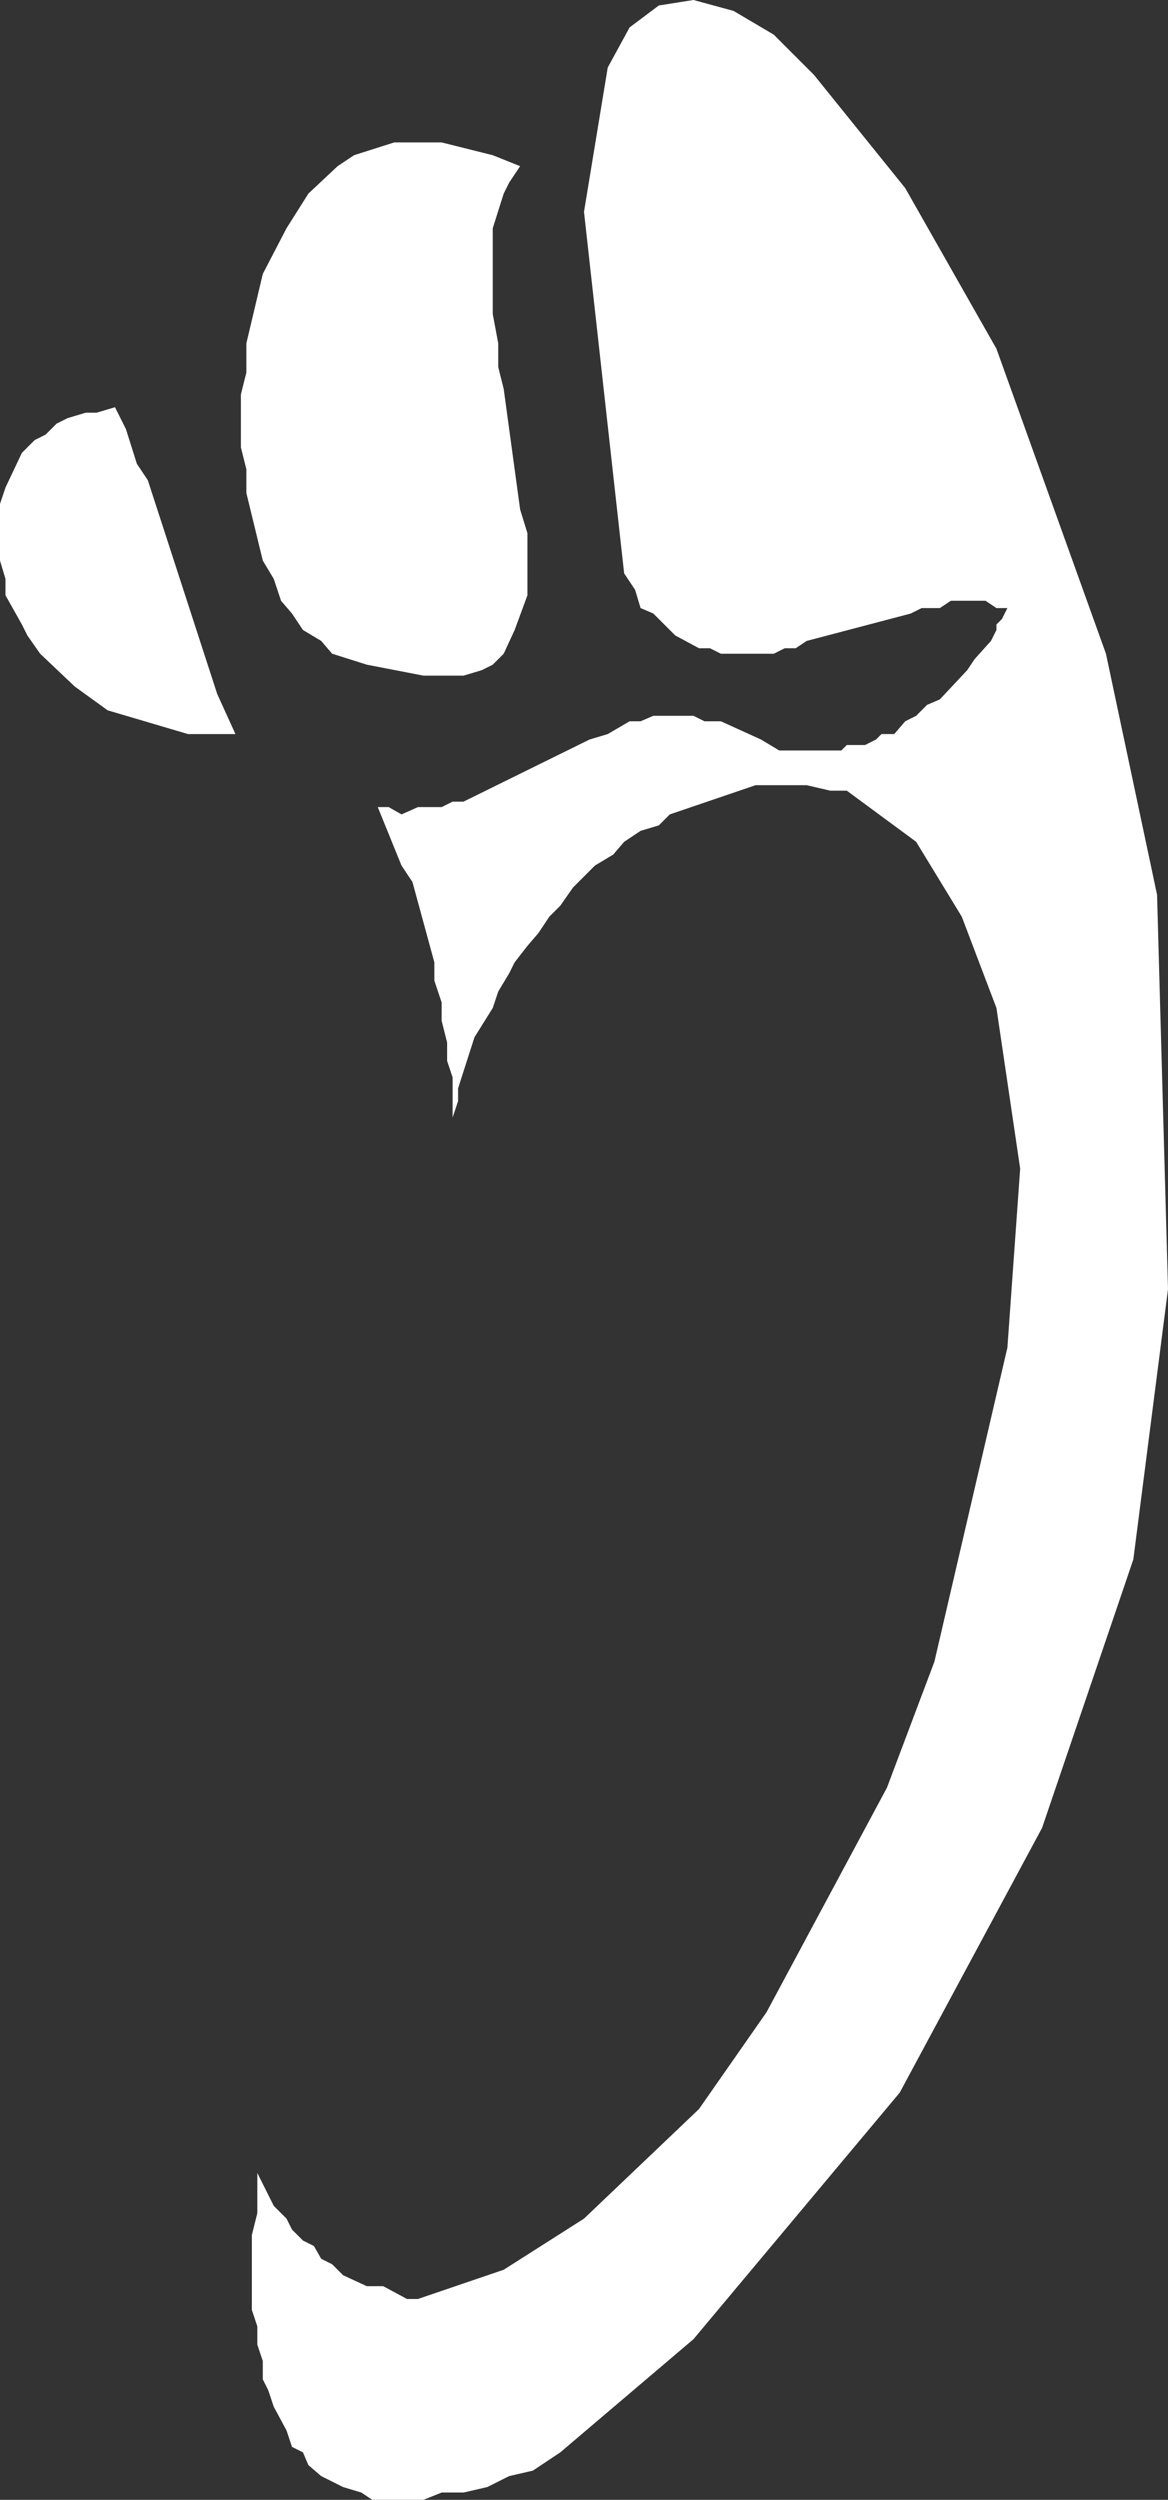
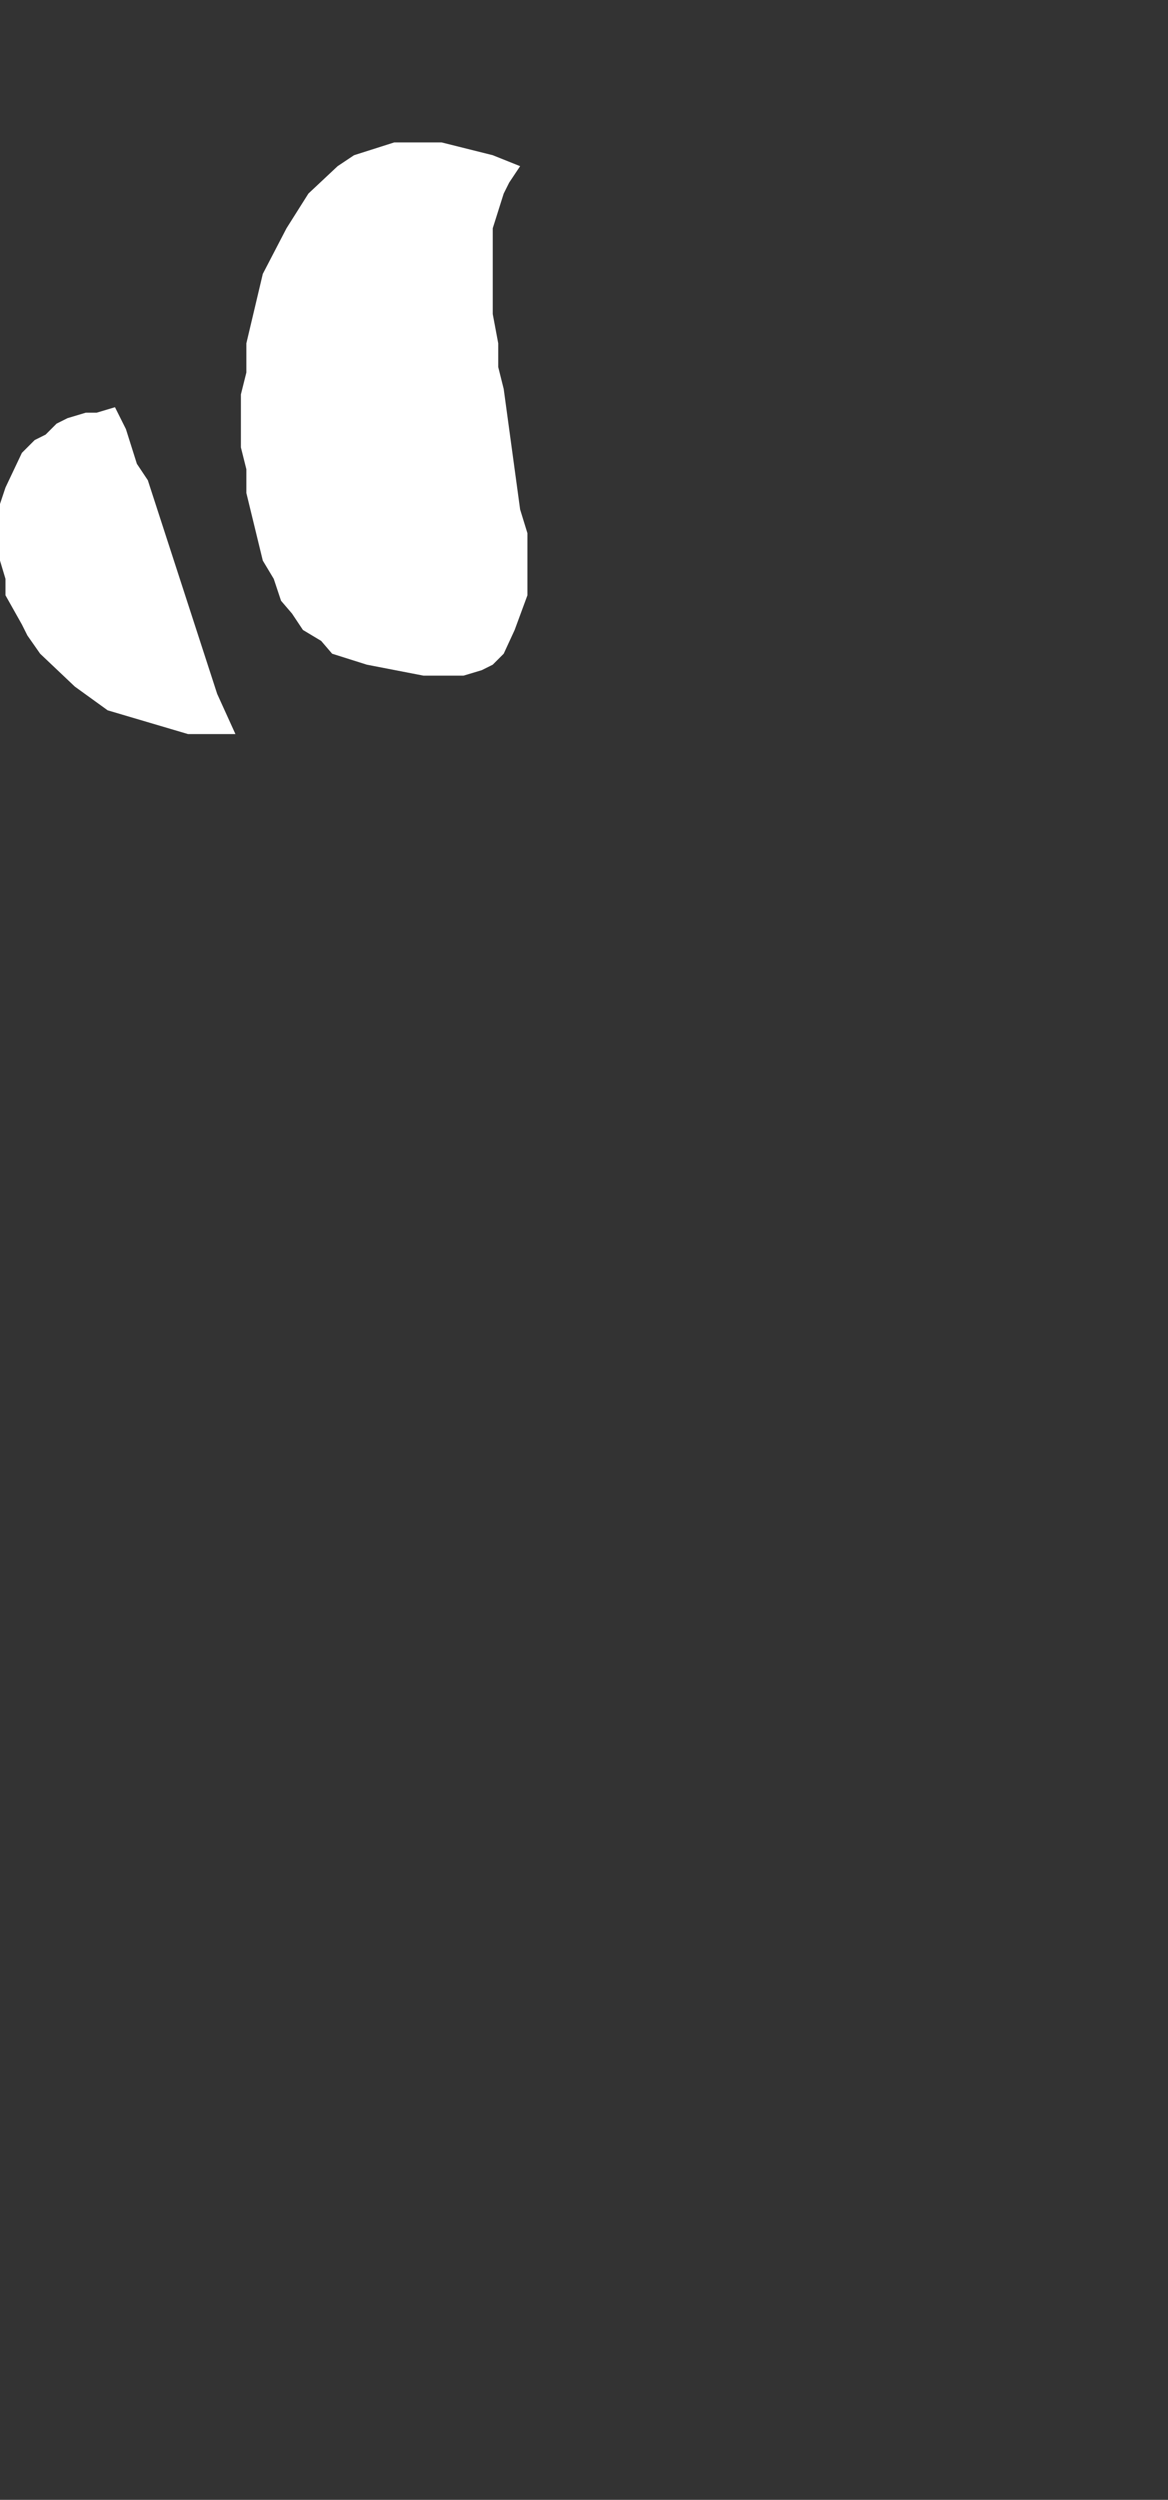
<svg xmlns="http://www.w3.org/2000/svg" height="68.45px" width="32.0px">
  <rect width="100%" height="100%" fill="#333333" stroke="none" />
  <g transform="matrix(1.0, 0.0, 0.0, 1.0, 0.0, 0.0)">
-     <path d="M24.8 5.15 L27.3 9.55 30.3 17.9 31.7 24.5 32.0 35.3 31.05 42.7 28.55 50.05 24.65 57.3 19.0 64.05 15.35 67.15 14.6 67.65 13.95 67.8 13.35 68.1 12.7 68.25 12.1 68.25 11.6 68.45 10.2 68.45 9.9 68.25 9.4 68.1 8.8 67.8 8.45 67.5 8.3 67.15 8.0 67.0 7.85 66.55 7.5 65.9 7.35 65.45 7.2 65.15 7.2 64.65 7.05 64.2 7.05 63.7 6.9 63.25 6.9 61.2 7.05 60.6 7.05 59.5 7.5 60.4 7.85 60.75 8.0 61.05 8.3 61.35 8.6 61.5 8.8 61.85 9.1 62.0 9.4 62.3 10.05 62.6 10.5 62.6 11.15 62.95 11.45 62.95 13.8 62.15 16.0 60.75 19.15 57.75 21.0 55.1 24.3 48.95 25.6 45.5 27.6 36.9 27.95 32.0 27.3 27.6 26.35 25.1 25.1 23.05 23.2 21.65 22.75 21.65 22.1 21.5 20.7 21.5 18.35 22.3 18.05 22.6 17.55 22.75 17.1 23.05 16.8 23.4 16.3 23.7 15.7 24.3 15.35 24.8 15.05 25.1 14.75 25.55 14.45 25.9 14.1 26.35 13.95 26.65 13.65 27.15 13.5 27.6 13.0 28.4 12.55 29.8 12.55 30.15 12.4 30.6 12.4 29.5 12.25 29.05 12.25 28.55 12.1 27.95 12.1 27.45 11.9 26.85 11.9 26.35 11.3 24.15 11.0 23.7 10.35 22.1 10.65 22.1 11.0 22.3 11.45 22.1 12.1 22.1 12.4 21.95 12.7 21.95 16.15 20.25 16.65 20.1 17.25 19.75 17.55 19.75 17.9 19.6 19.0 19.6 19.3 19.75 19.75 19.75 20.85 20.25 21.35 20.55 23.05 20.55 23.2 20.4 23.7 20.4 24.0 20.25 24.15 20.1 24.5 20.1 24.8 19.75 25.1 19.6 25.4 19.3 25.75 19.15 26.5 18.35 26.7 18.05 27.15 17.55 27.3 17.25 27.3 17.1 27.45 16.95 27.6 16.65 27.3 16.65 27.0 16.45 26.05 16.45 25.75 16.65 25.25 16.65 24.95 16.8 22.1 17.55 21.8 17.75 21.5 17.75 21.2 17.9 19.75 17.9 19.45 17.75 19.15 17.75 18.5 17.4 17.9 16.8 17.55 16.65 17.4 16.15 17.1 15.7 16.0 5.8 16.65 1.85 17.25 0.75 18.05 0.15 19.0 0.0 20.1 0.3 21.2 0.95 22.3 2.05 24.8 5.15 M13.95 5.0 L13.8 5.3 13.5 6.25 13.5 8.6 13.65 9.4 13.65 10.05 13.8 10.65 14.25 13.95 14.45 14.6 14.45 16.3 14.1 17.25 13.8 17.9 13.5 18.2 13.2 18.35 12.7 18.5 11.6 18.5 10.05 18.2 9.1 17.9 8.8 17.55 8.3 17.25 8.0 16.8 7.7 16.45 7.5 15.85 7.2 15.35 6.75 13.5 6.75 12.85 6.6 12.25 6.6 10.8 6.75 10.2 6.75 9.4 7.2 7.5 7.85 6.25 8.45 5.3 9.25 4.55 9.7 4.25 10.8 3.9 12.1 3.9 13.5 4.25 14.25 4.55 13.95 5.0 M1.85 11.45 L2.35 11.3 2.65 11.3 3.15 11.15 3.45 11.75 3.75 12.7 4.05 13.15 5.95 19.0 6.45 20.1 5.15 20.1 2.95 19.45 2.05 18.8 1.1 17.9 0.75 17.4 0.6 17.1 0.15 16.3 0.15 15.85 0.0 15.35 0.0 13.8 0.15 13.35 0.6 12.4 0.95 12.05 1.25 11.9 1.55 11.6 1.85 11.45" fill="#ffffff" fill-rule="evenodd" stroke="none" />
+     <path d="M24.8 5.15 M13.95 5.0 L13.8 5.3 13.5 6.25 13.5 8.6 13.65 9.4 13.65 10.05 13.8 10.65 14.25 13.95 14.45 14.6 14.45 16.3 14.1 17.25 13.8 17.9 13.5 18.2 13.2 18.35 12.7 18.5 11.6 18.5 10.05 18.2 9.1 17.9 8.8 17.55 8.3 17.25 8.0 16.8 7.7 16.45 7.5 15.85 7.2 15.35 6.75 13.5 6.75 12.85 6.6 12.25 6.6 10.8 6.75 10.2 6.75 9.4 7.2 7.5 7.85 6.25 8.45 5.3 9.25 4.55 9.7 4.25 10.8 3.9 12.1 3.9 13.5 4.25 14.25 4.55 13.95 5.0 M1.85 11.45 L2.35 11.3 2.65 11.3 3.15 11.15 3.45 11.75 3.75 12.7 4.05 13.15 5.95 19.0 6.45 20.1 5.15 20.1 2.95 19.45 2.05 18.8 1.1 17.9 0.75 17.4 0.6 17.1 0.15 16.3 0.15 15.85 0.0 15.35 0.0 13.8 0.15 13.35 0.6 12.4 0.95 12.05 1.25 11.9 1.55 11.6 1.85 11.45" fill="#ffffff" fill-rule="evenodd" stroke="none" />
  </g>
</svg>